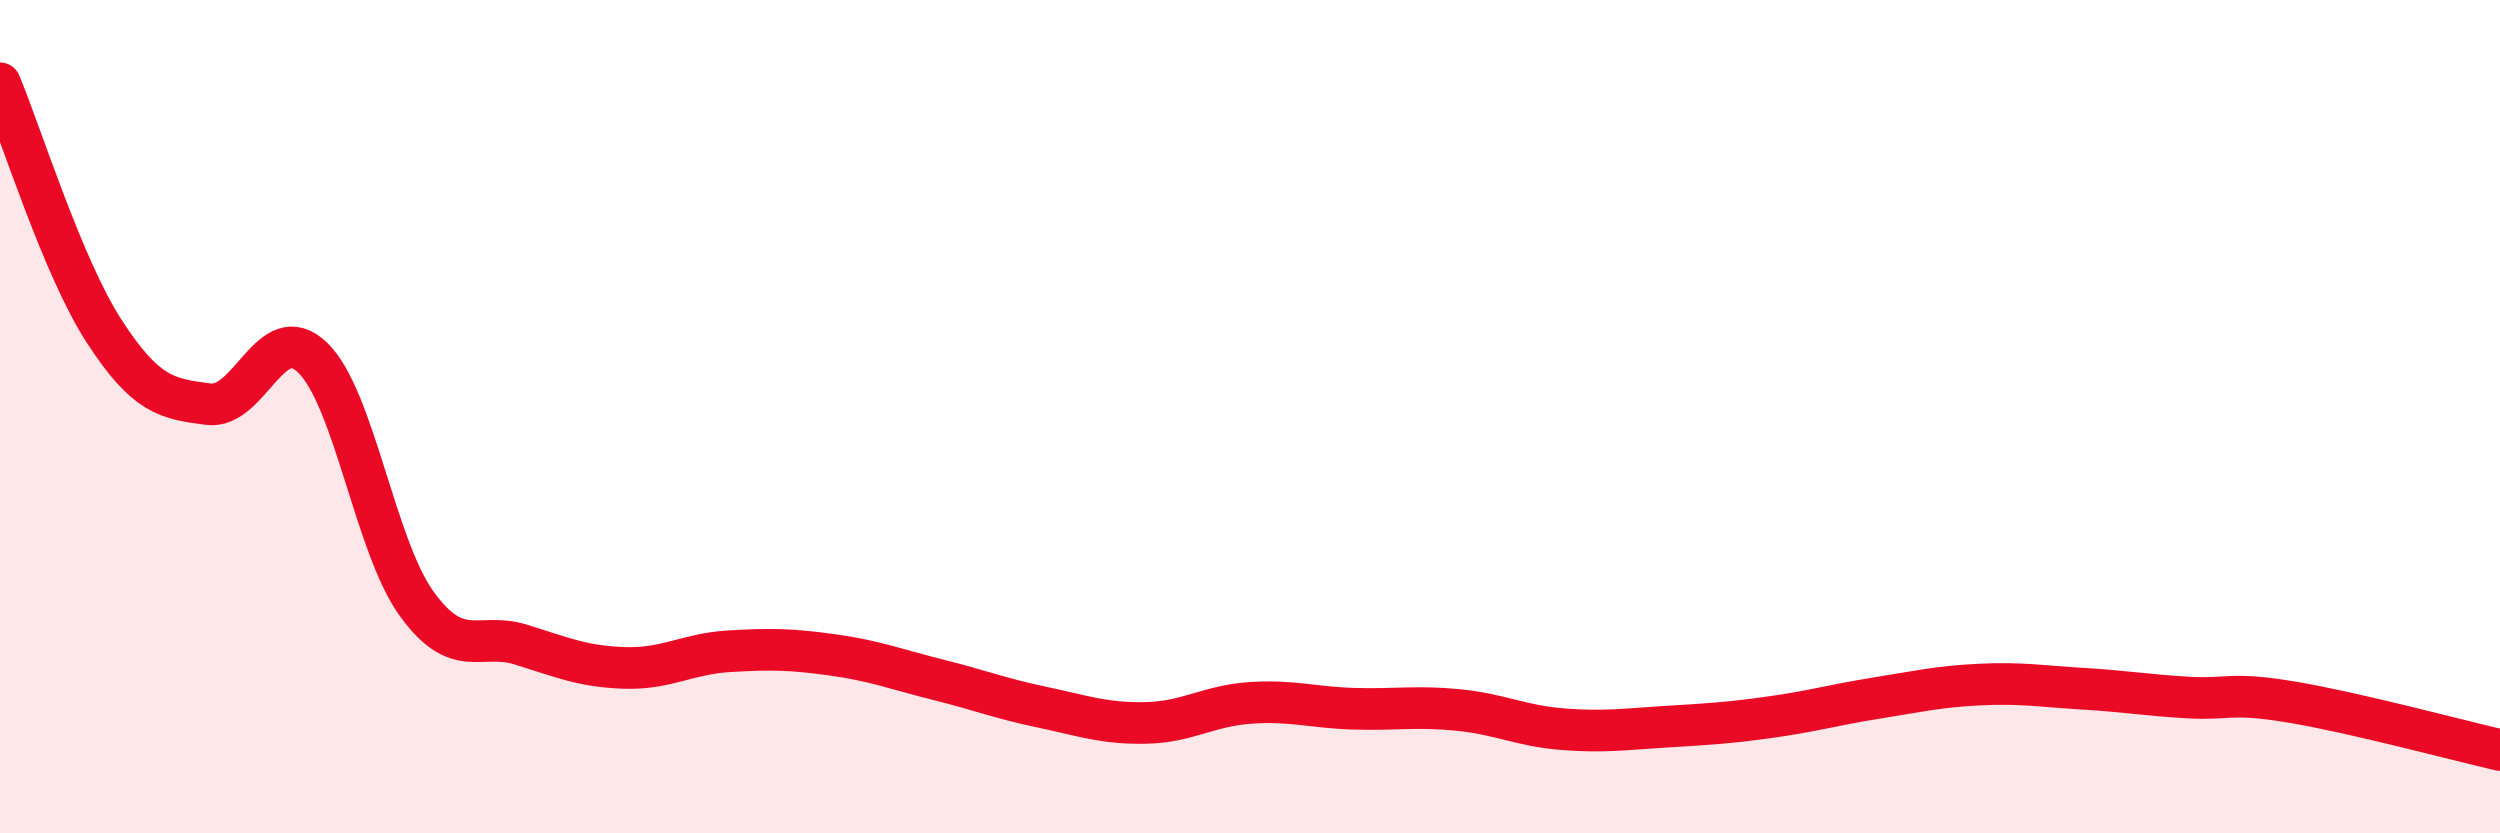
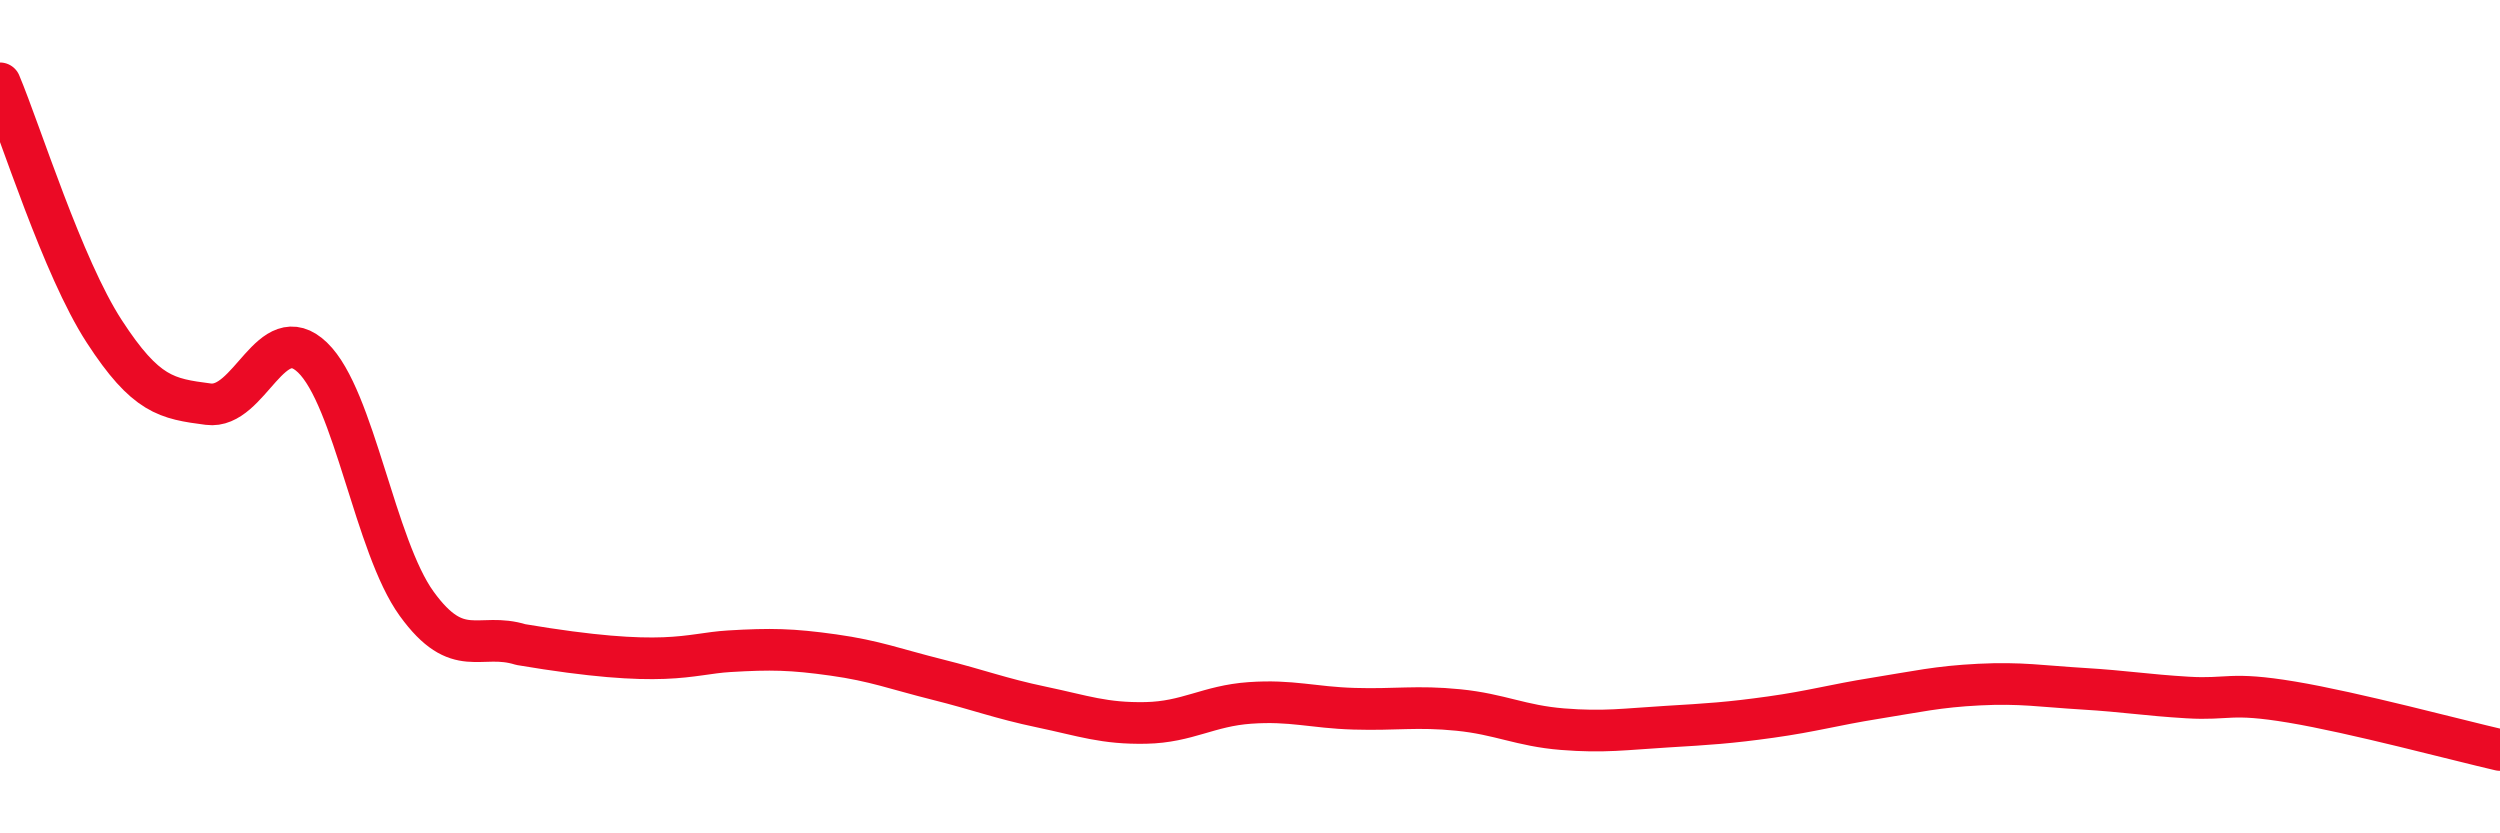
<svg xmlns="http://www.w3.org/2000/svg" width="60" height="20" viewBox="0 0 60 20">
-   <path d="M 0,2 C 0.5,3.19 1.5,6.41 2.5,7.95 C 3.5,9.49 4,9.57 5,9.7 C 6,9.83 6.5,7.62 7.5,8.58 C 8.5,9.54 9,13.11 10,14.49 C 11,15.87 11.5,15.16 12.5,15.47 C 13.5,15.78 14,16 15,16.03 C 16,16.06 16.5,15.69 17.5,15.63 C 18.5,15.57 19,15.58 20,15.72 C 21,15.86 21.5,16.06 22.5,16.31 C 23.5,16.56 24,16.76 25,16.97 C 26,17.18 26.5,17.37 27.5,17.35 C 28.5,17.33 29,16.94 30,16.87 C 31,16.8 31.5,16.98 32.5,17.01 C 33.5,17.04 34,16.94 35,17.04 C 36,17.14 36.5,17.42 37.5,17.5 C 38.5,17.58 39,17.5 40,17.44 C 41,17.38 41.5,17.35 42.5,17.21 C 43.5,17.07 44,16.92 45,16.76 C 46,16.6 46.5,16.48 47.5,16.43 C 48.5,16.38 49,16.47 50,16.53 C 51,16.59 51.5,16.68 52.5,16.74 C 53.5,16.8 53.5,16.6 55,16.85 C 56.5,17.1 59,17.77 60,18L60 20L0 20Z" fill="#EB0A25" opacity="0.1" stroke-linecap="round" stroke-linejoin="round" />
-   <path d="M 0,2 C 0.5,3.19 1.5,6.41 2.5,7.95 C 3.5,9.49 4,9.57 5,9.7 C 6,9.83 6.5,7.62 7.5,8.58 C 8.5,9.54 9,13.11 10,14.49 C 11,15.87 11.5,15.16 12.5,15.47 C 13.5,15.78 14,16 15,16.03 C 16,16.06 16.5,15.69 17.5,15.63 C 18.5,15.57 19,15.58 20,15.72 C 21,15.86 21.5,16.06 22.5,16.31 C 23.5,16.56 24,16.76 25,16.97 C 26,17.18 26.5,17.37 27.5,17.35 C 28.5,17.33 29,16.94 30,16.87 C 31,16.8 31.5,16.98 32.5,17.01 C 33.5,17.04 34,16.94 35,17.04 C 36,17.14 36.5,17.42 37.5,17.5 C 38.5,17.58 39,17.5 40,17.44 C 41,17.38 41.5,17.35 42.5,17.21 C 43.5,17.07 44,16.92 45,16.76 C 46,16.6 46.5,16.48 47.5,16.43 C 48.5,16.38 49,16.47 50,16.53 C 51,16.59 51.5,16.68 52.5,16.74 C 53.5,16.8 53.5,16.6 55,16.85 C 56.5,17.1 59,17.77 60,18" stroke="#EB0A25" stroke-width="1" fill="none" stroke-linecap="round" stroke-linejoin="round" />
+   <path d="M 0,2 C 0.5,3.19 1.5,6.41 2.5,7.95 C 3.5,9.49 4,9.57 5,9.7 C 6,9.83 6.5,7.62 7.5,8.58 C 8.5,9.54 9,13.11 10,14.49 C 11,15.87 11.5,15.16 12.5,15.47 C 16,16.06 16.5,15.69 17.5,15.63 C 18.5,15.57 19,15.58 20,15.72 C 21,15.86 21.5,16.06 22.5,16.31 C 23.5,16.56 24,16.76 25,16.97 C 26,17.18 26.5,17.37 27.5,17.35 C 28.5,17.33 29,16.94 30,16.87 C 31,16.8 31.5,16.98 32.5,17.01 C 33.5,17.04 34,16.94 35,17.04 C 36,17.14 36.5,17.42 37.5,17.5 C 38.5,17.58 39,17.5 40,17.44 C 41,17.38 41.5,17.35 42.5,17.21 C 43.5,17.07 44,16.92 45,16.76 C 46,16.6 46.5,16.48 47.5,16.43 C 48.5,16.38 49,16.47 50,16.53 C 51,16.59 51.5,16.68 52.5,16.74 C 53.5,16.8 53.5,16.6 55,16.85 C 56.5,17.1 59,17.77 60,18" stroke="#EB0A25" stroke-width="1" fill="none" stroke-linecap="round" stroke-linejoin="round" />
</svg>